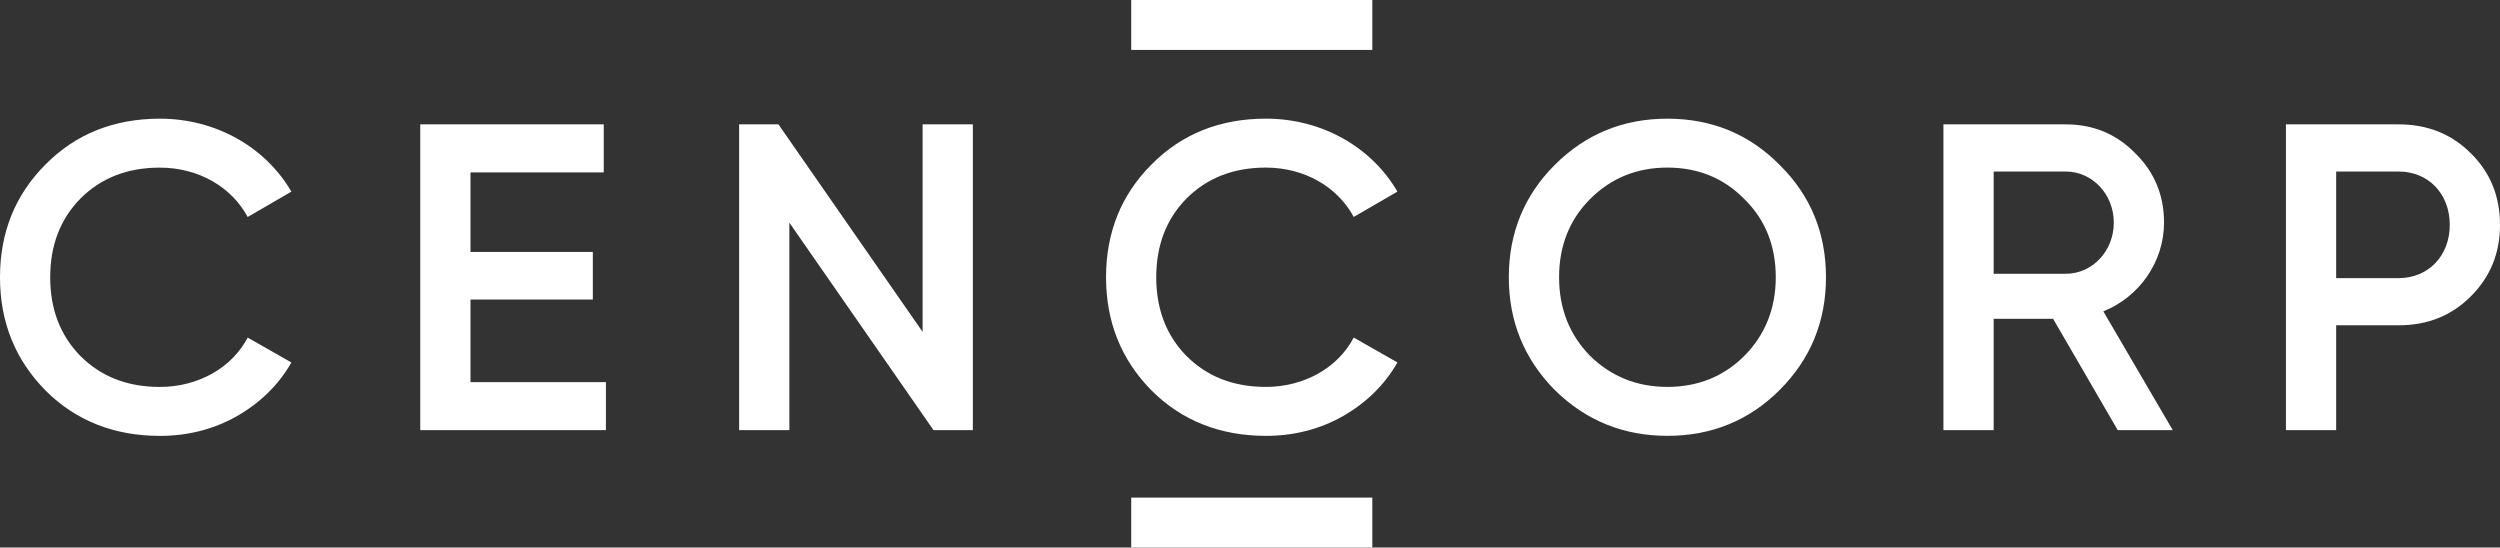
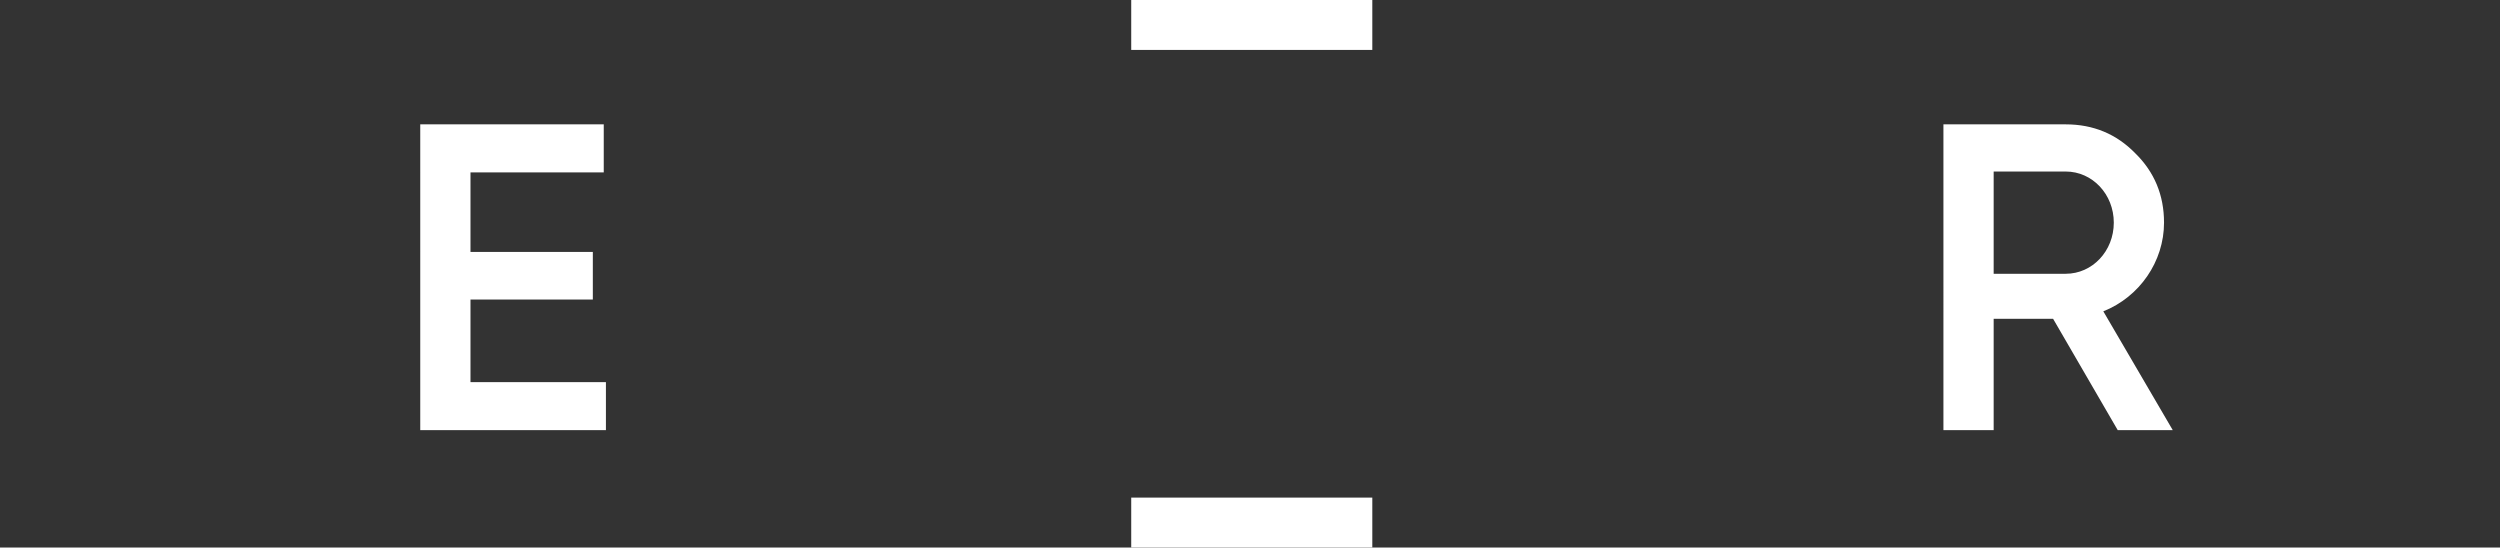
<svg xmlns="http://www.w3.org/2000/svg" id="Layer_1" data-name="Layer 1" viewBox="0 0 792.26 173.52">
  <rect x="0" y="0" width="792.26" height="173.52" fill="#333333" stroke="none" />
  <defs>
    <style>
      .cls-1 {
        fill: #FFFFFF;
      }
    </style>
  </defs>
  <rect class="cls-1" x="358.49" width="76.4" height="15.82" />
  <rect class="cls-1" x="358.49" y="157.7" width="76.4" height="15.82" />
  <g>
-     <path class="cls-1" d="M14.4,123.72C4.85,114.03,0,102.13,0,87.87s4.85-26.17,14.4-35.72c9.55-9.69,21.74-14.54,36.27-14.54,17.58,0,33.36,8.86,41.67,23.12l-13.85,8.03c-5.12-9.55-15.64-15.64-27.83-15.64-10.38,0-18.69,3.32-25.2,9.83-6.37,6.51-9.55,14.81-9.55,24.92s3.18,18.41,9.55,24.92c6.51,6.51,14.81,9.83,25.2,9.83,12.18,0,22.84-6.09,27.83-15.64l13.85,7.89c-4.01,7.06-9.83,12.74-17.3,17.03-7.34,4.15-15.51,6.23-24.37,6.23-14.54,0-26.72-4.85-36.27-14.4Z" />
    <path class="cls-1" d="M149.1,121.09h42.92v15.23h-58.84V39.41h58.15v15.23h-42.23v25.2h38.77v15.09h-38.77v26.17Z" />
-     <path class="cls-1" d="M292.38,39.41h15.92v96.91h-12.46l-45.69-65.76v65.76h-15.92V39.41h12.46l45.69,65.76V39.41Z" />
-     <path class="cls-1" d="M364.91,123.72c-9.55-9.69-14.4-21.6-14.4-35.86s4.85-26.17,14.4-35.72c9.55-9.69,21.74-14.54,36.27-14.54,17.58,0,33.36,8.86,41.67,23.12l-13.85,8.03c-5.12-9.55-15.64-15.64-27.83-15.64-10.38,0-18.69,3.32-25.2,9.83-6.37,6.51-9.55,14.81-9.55,24.92s3.18,18.41,9.55,24.92c6.51,6.51,14.81,9.83,25.2,9.83,12.18,0,22.84-6.09,27.83-15.64l13.85,7.89c-4.01,7.06-9.83,12.74-17.3,17.03-7.34,4.15-15.51,6.23-24.37,6.23-14.54,0-26.72-4.85-36.27-14.4Z" />
  </g>
  <g>
-     <path class="cls-1" d="M528.41,138.12c-13.98,0-25.89-4.85-35.72-14.54-9.69-9.83-14.54-21.74-14.54-35.72s4.85-25.89,14.54-35.58c9.83-9.83,21.74-14.67,35.72-14.67s25.89,4.85,35.58,14.67c9.83,9.69,14.67,21.6,14.67,35.58s-4.85,25.89-14.67,35.72c-9.69,9.69-21.6,14.54-35.58,14.54Zm0-15.51c9.69,0,17.86-3.32,24.37-9.83s9.97-14.95,9.97-24.92-3.32-18.27-9.97-24.78c-6.51-6.64-14.68-9.97-24.37-9.97s-17.86,3.32-24.5,9.97c-6.51,6.51-9.83,14.81-9.83,24.78s3.32,18.27,9.83,24.92c6.65,6.51,14.81,9.83,24.5,9.83Z" />
    <path class="cls-1" d="M671.12,136.32l-20.49-35.3h-18.83v35.3h-15.92V39.41h38.76c8.72,0,16.06,3.05,22.01,9.14,6.09,5.95,9.14,13.29,9.14,22.01,0,12.32-7.75,23.53-19.24,28.1l22.01,37.66h-17.44Zm-39.32-81.96v32.4h22.84c8.45,0,15.23-7.2,15.23-16.2s-6.78-16.2-15.23-16.2h-22.84Z" />
-     <path class="cls-1" d="M760.14,39.41c9.14,0,16.75,3.05,22.84,9.14,6.23,6.09,9.28,13.71,9.28,22.7s-3.05,16.48-9.28,22.7c-6.09,6.09-13.71,9.14-22.84,9.14h-19.8v33.23h-15.92V39.41h35.72Zm0,48.73c9.41,0,16.2-7.06,16.2-16.89s-6.78-16.89-16.2-16.89h-19.8v33.78h19.8Z" />
  </g>
</svg>